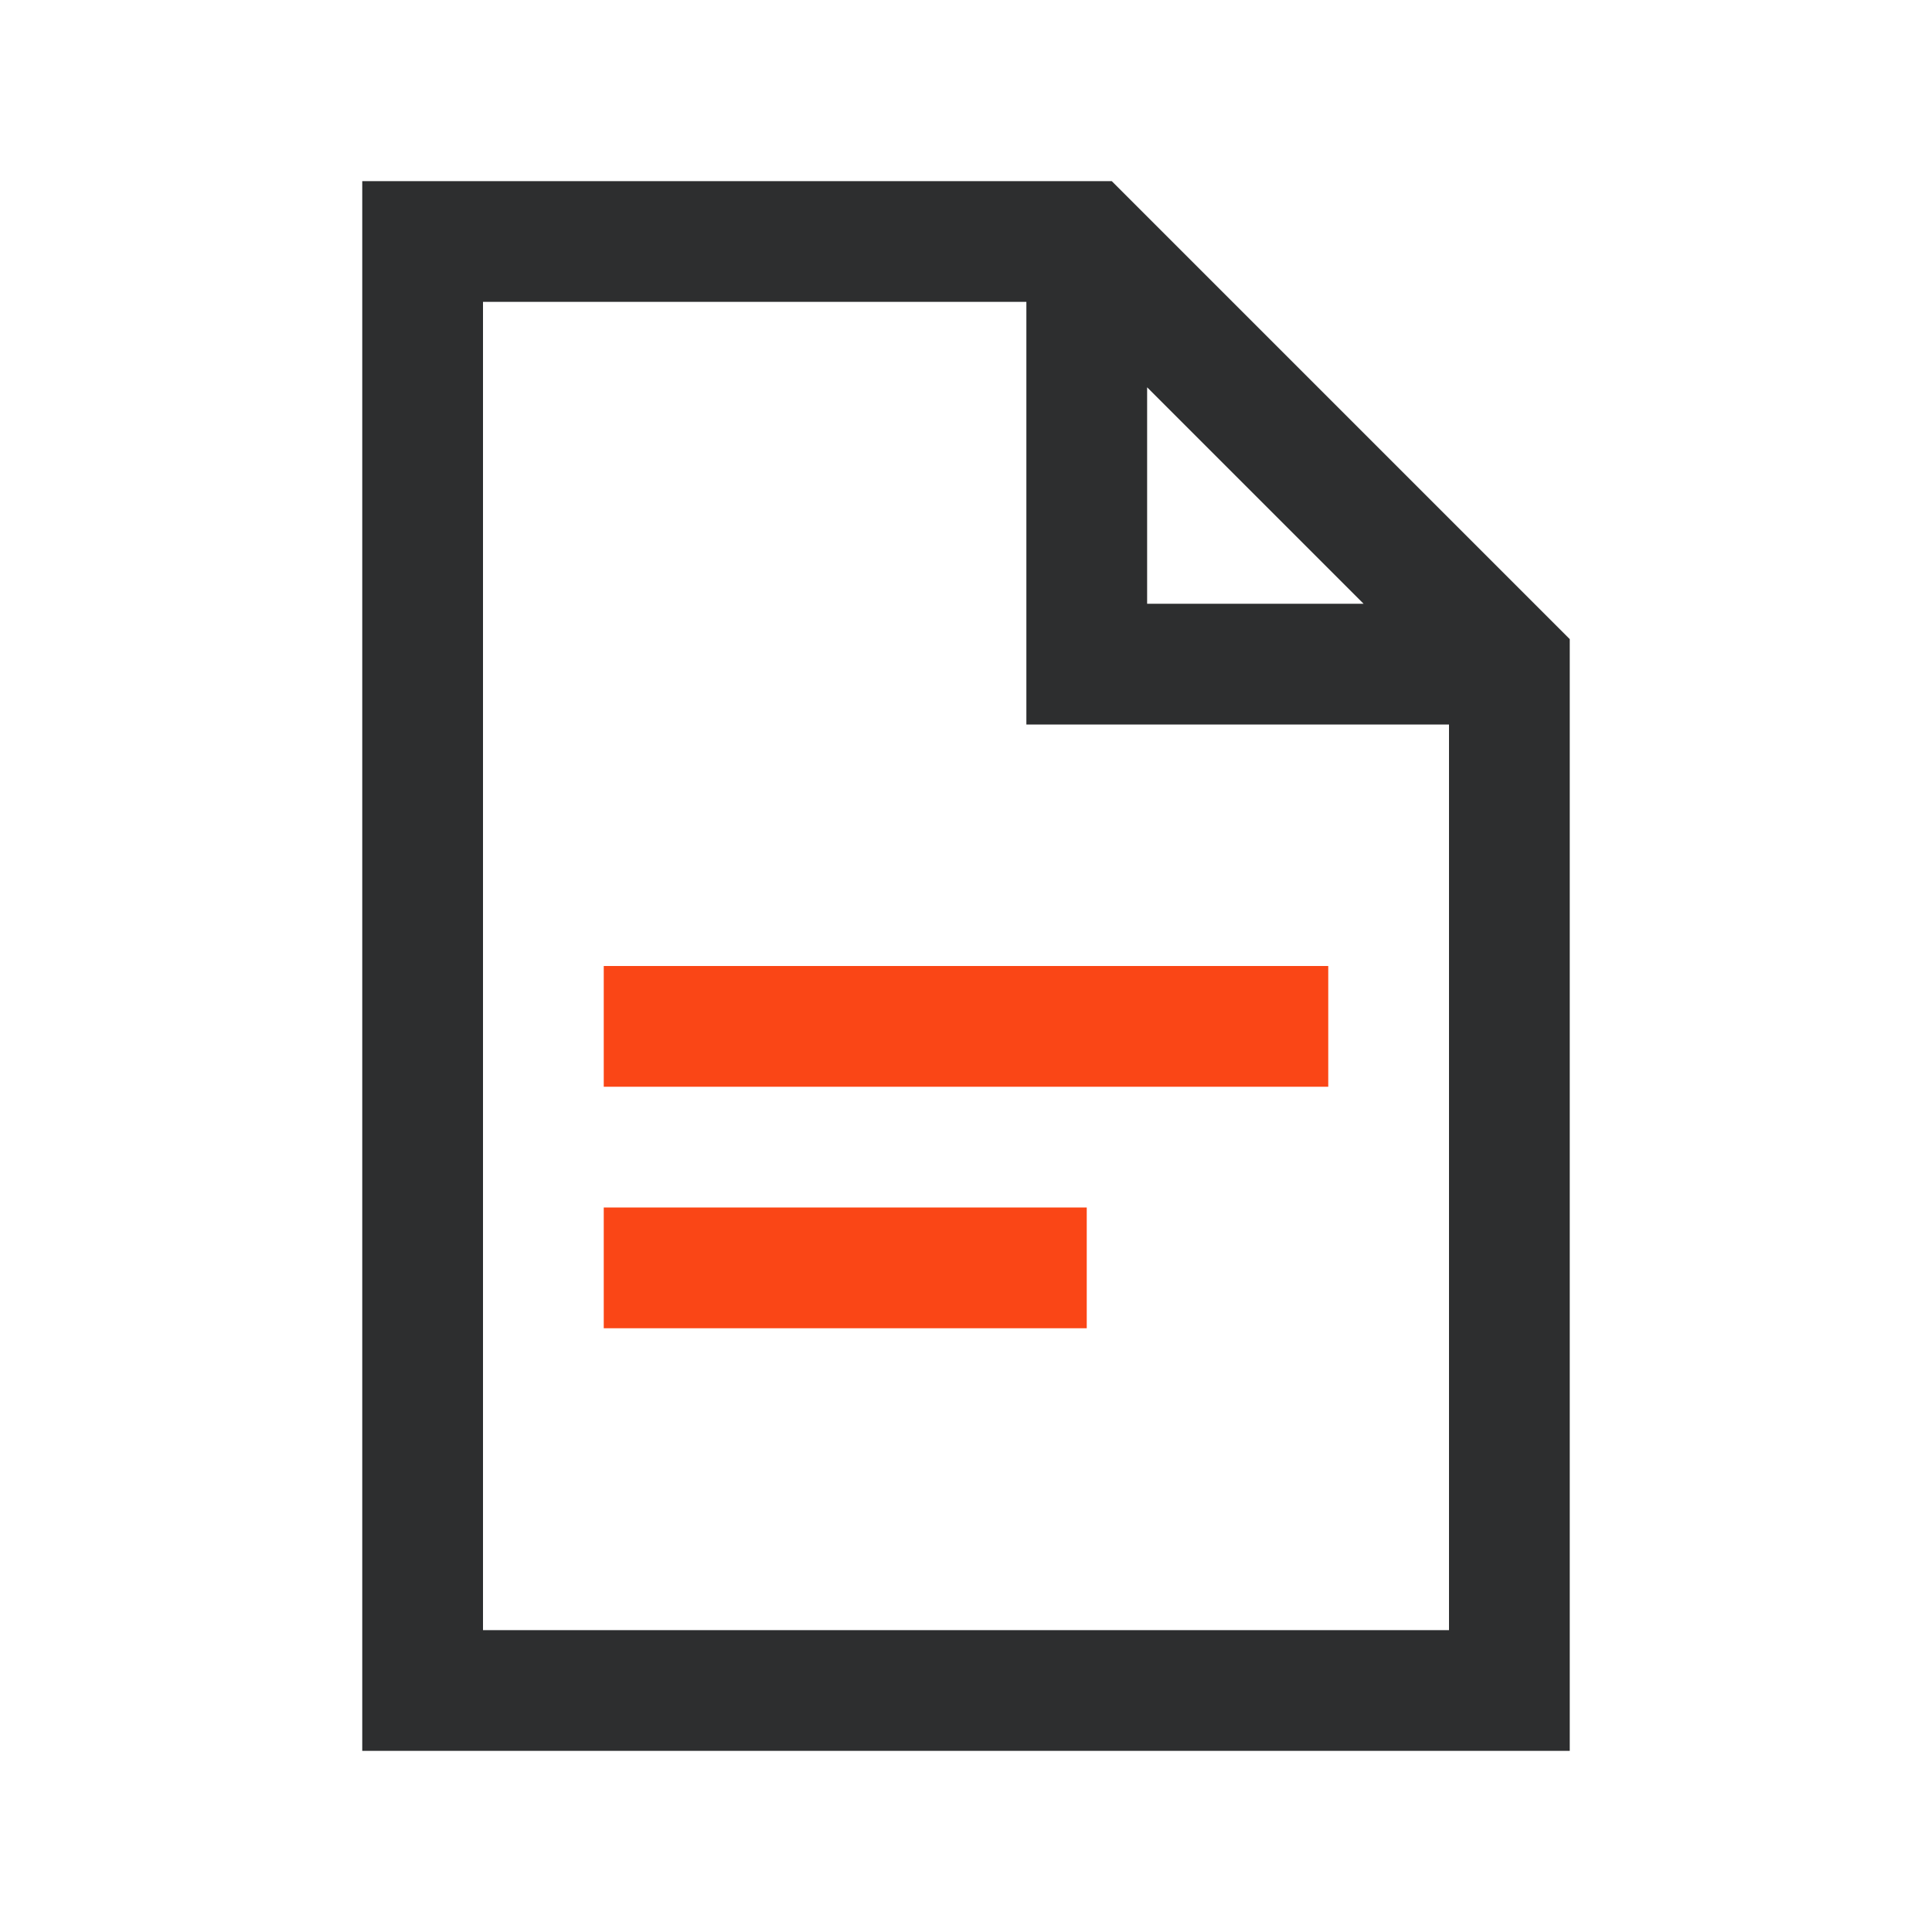
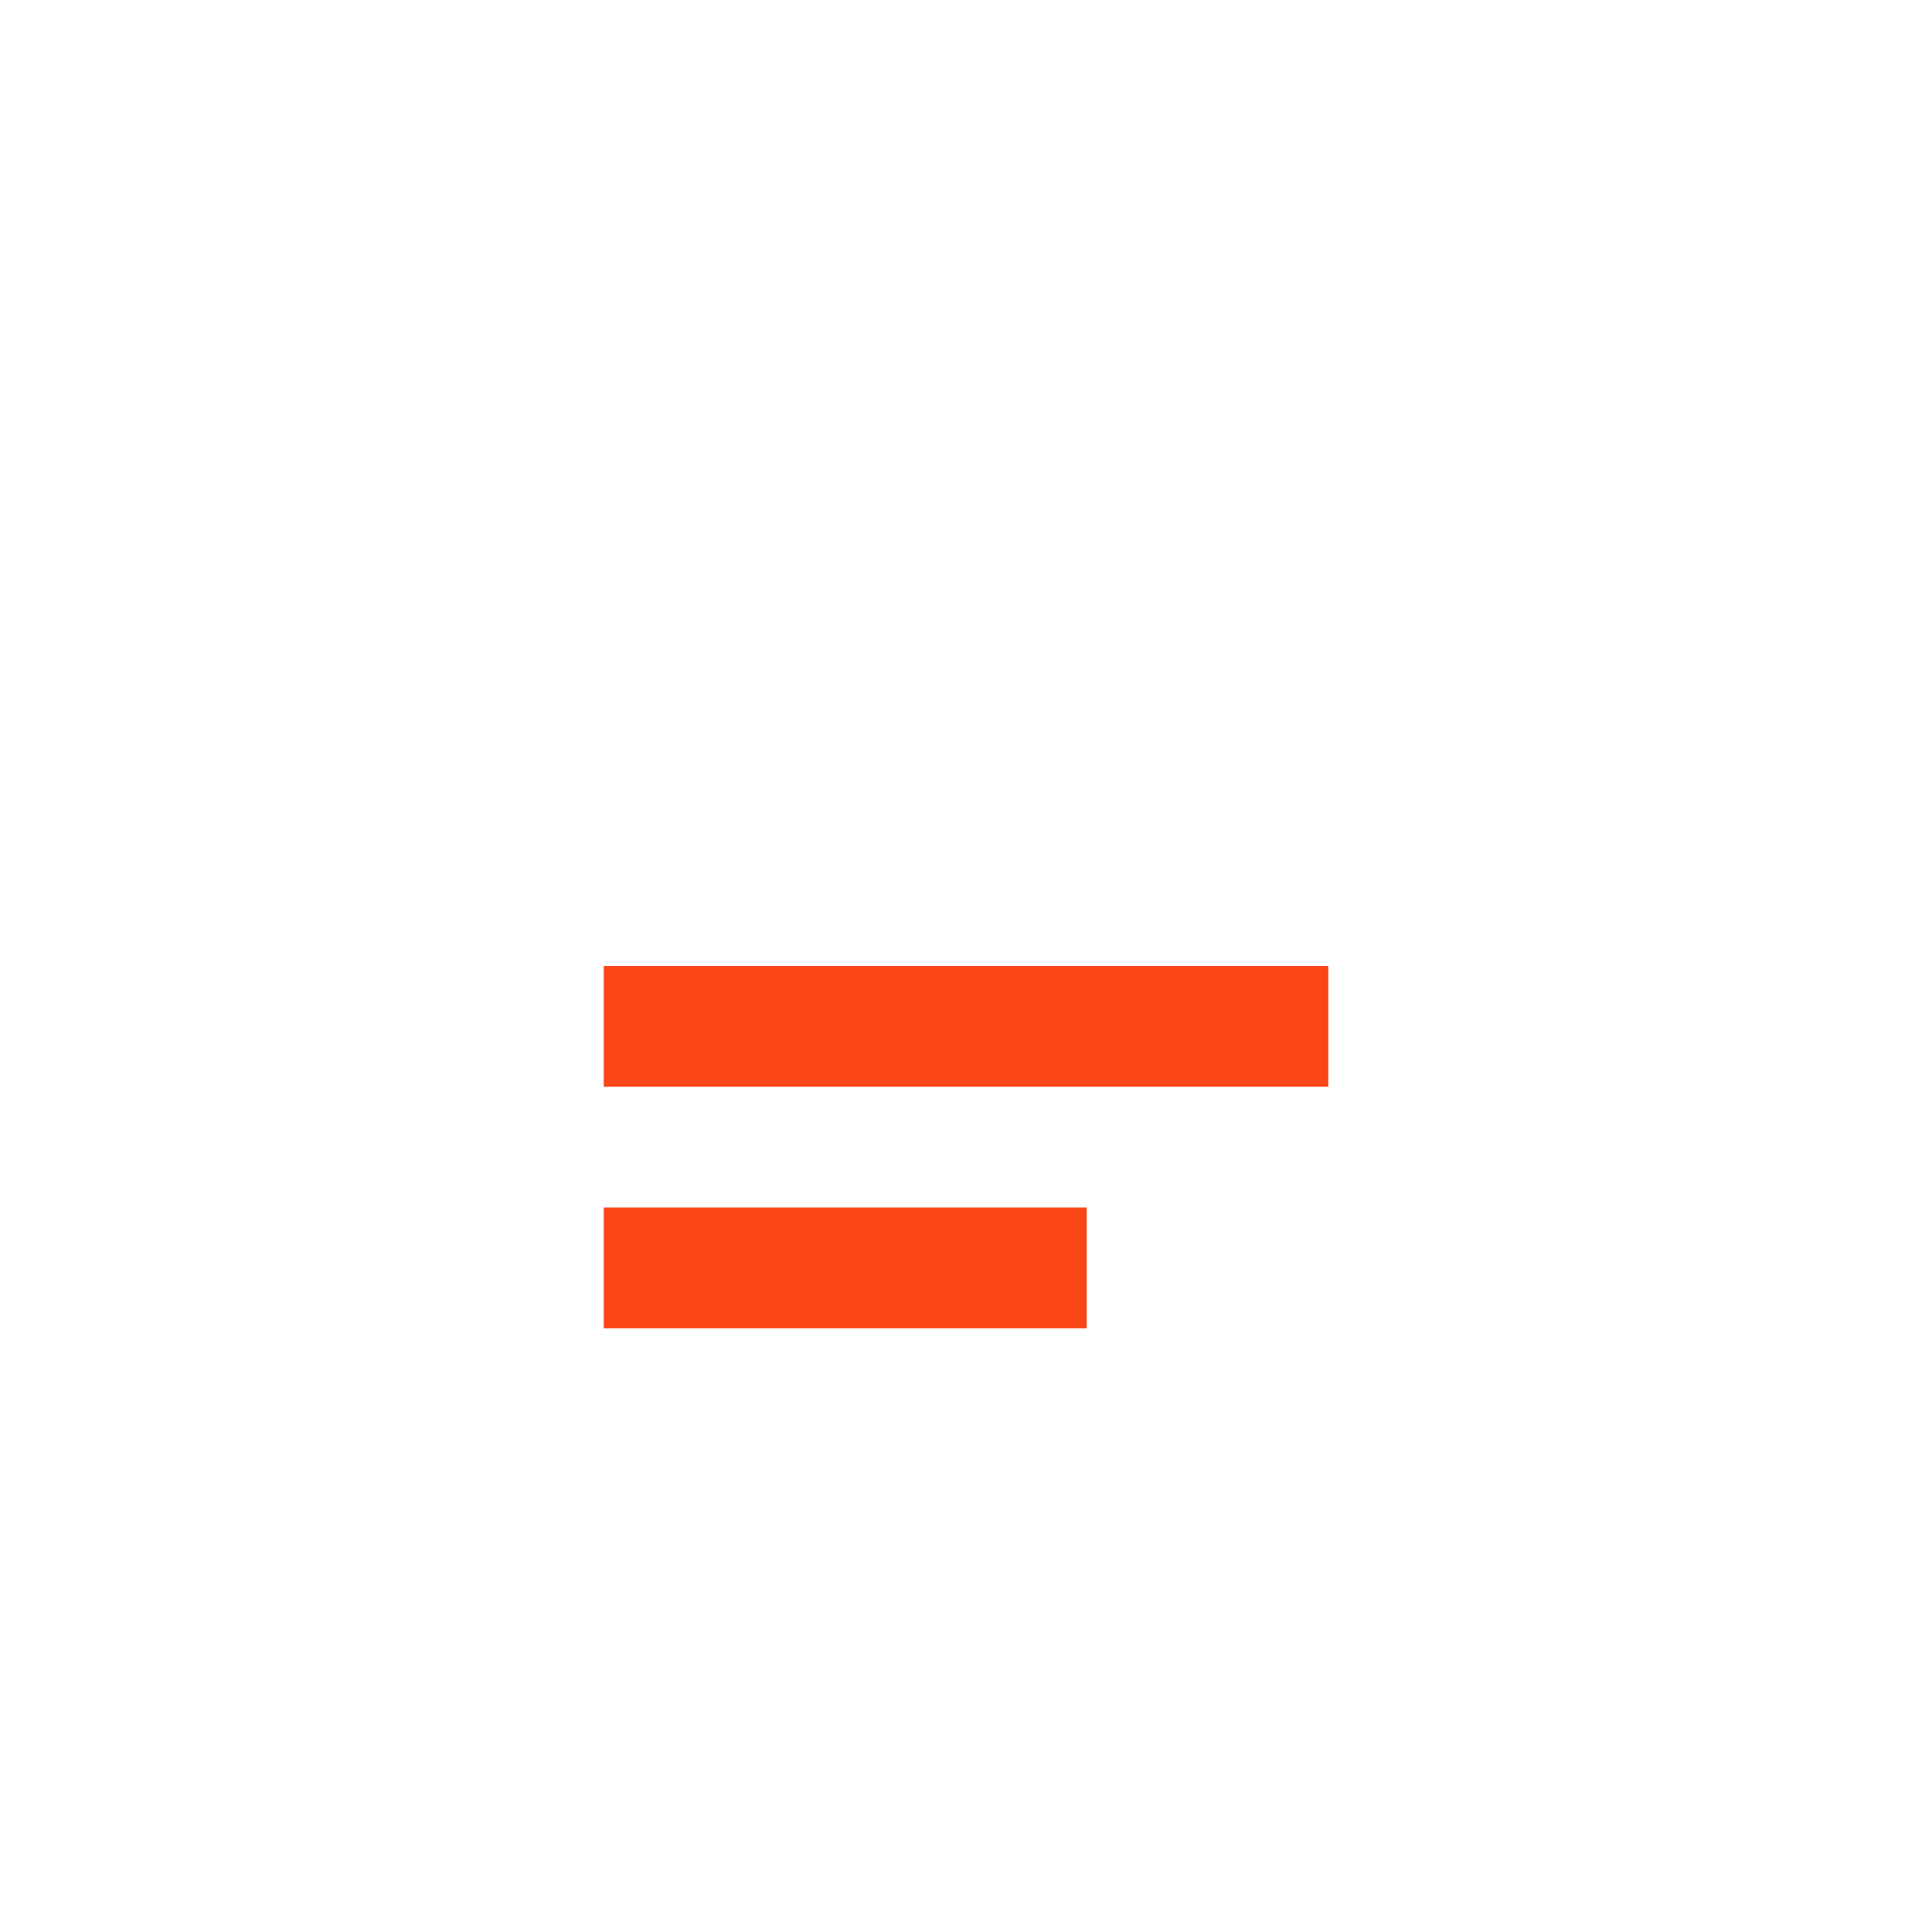
<svg xmlns="http://www.w3.org/2000/svg" width="64" height="64" viewBox="0 0 64 64">
  <g fill="none" fill-rule="evenodd">
-     <path fill="#2D2E2F" d="M36.828,6 L52,21.172 L52,58 L12,58 L12,6 L36.828,6 Z M34,10 L16,10 L16,54 L48,54 L48,24 L34,24 L34,10 Z M45.17,20 L38,12.83 L38,20 L45.17,20 Z" />
    <path fill="#FA4616" d="M36,40 L36,44 L20,44 L20,40 L36,40 Z M44,32 L44,36 L20,36 L20,32 L44,32 Z" />
  </g>
</svg>